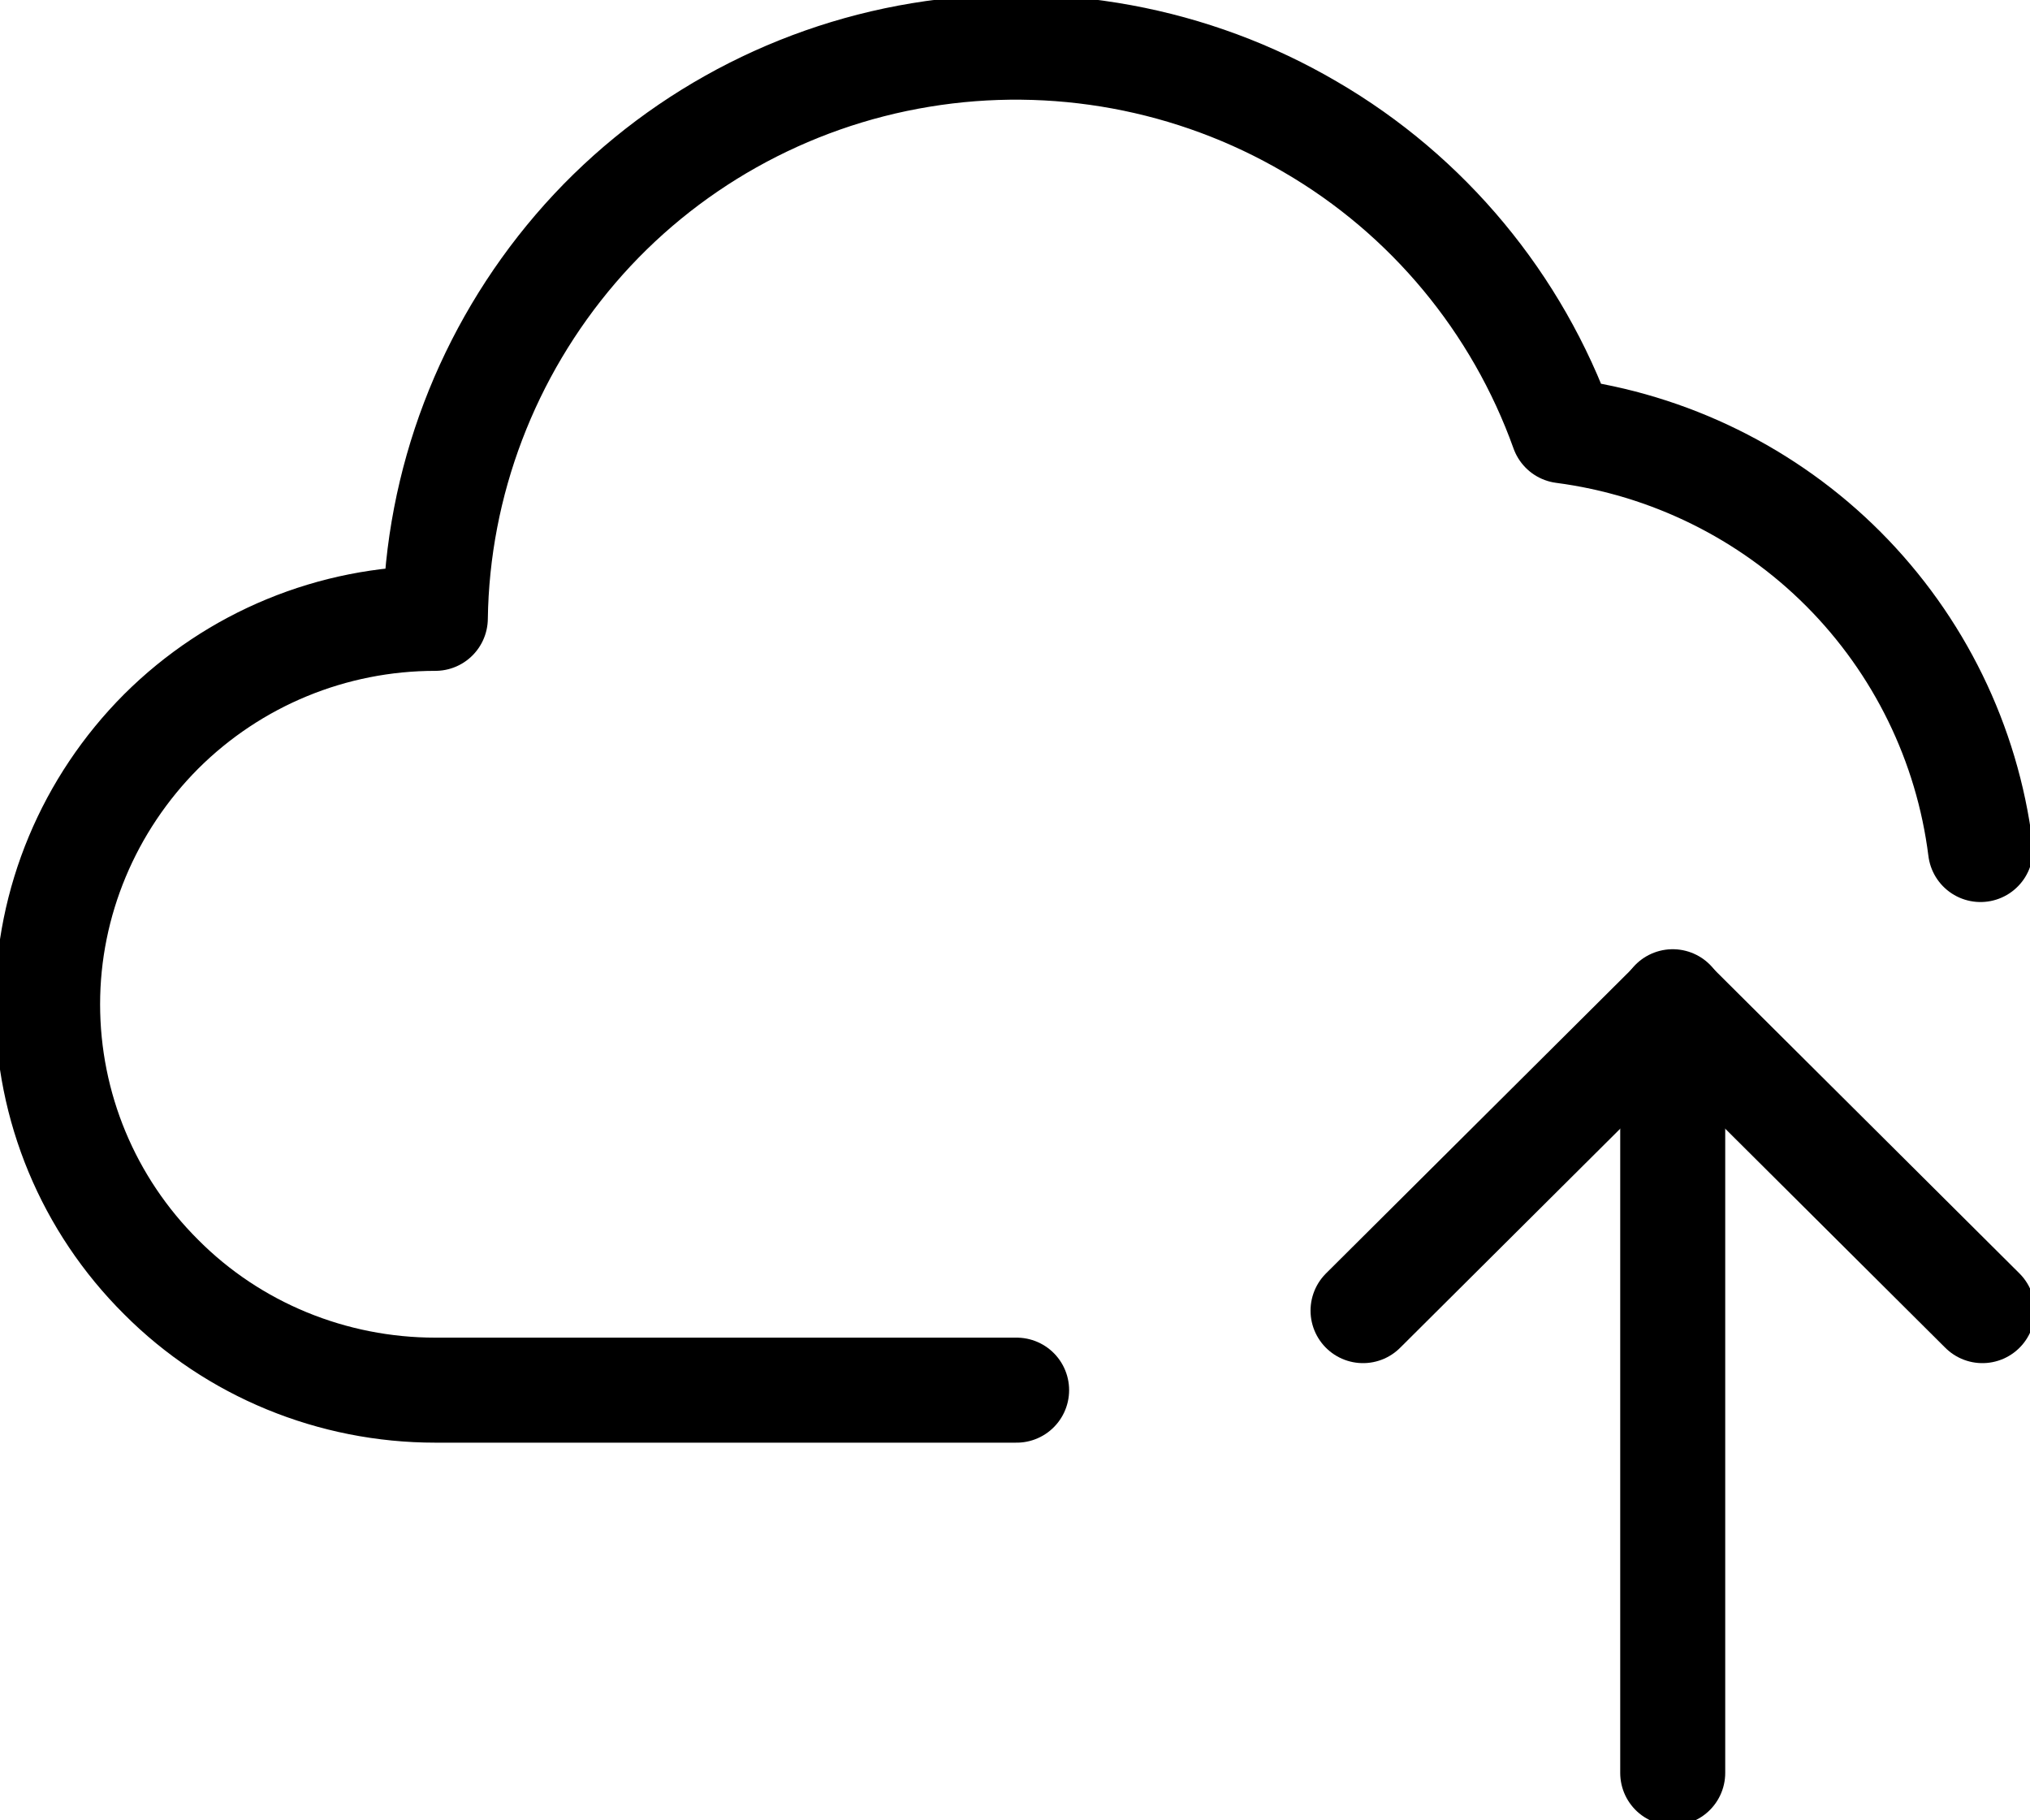
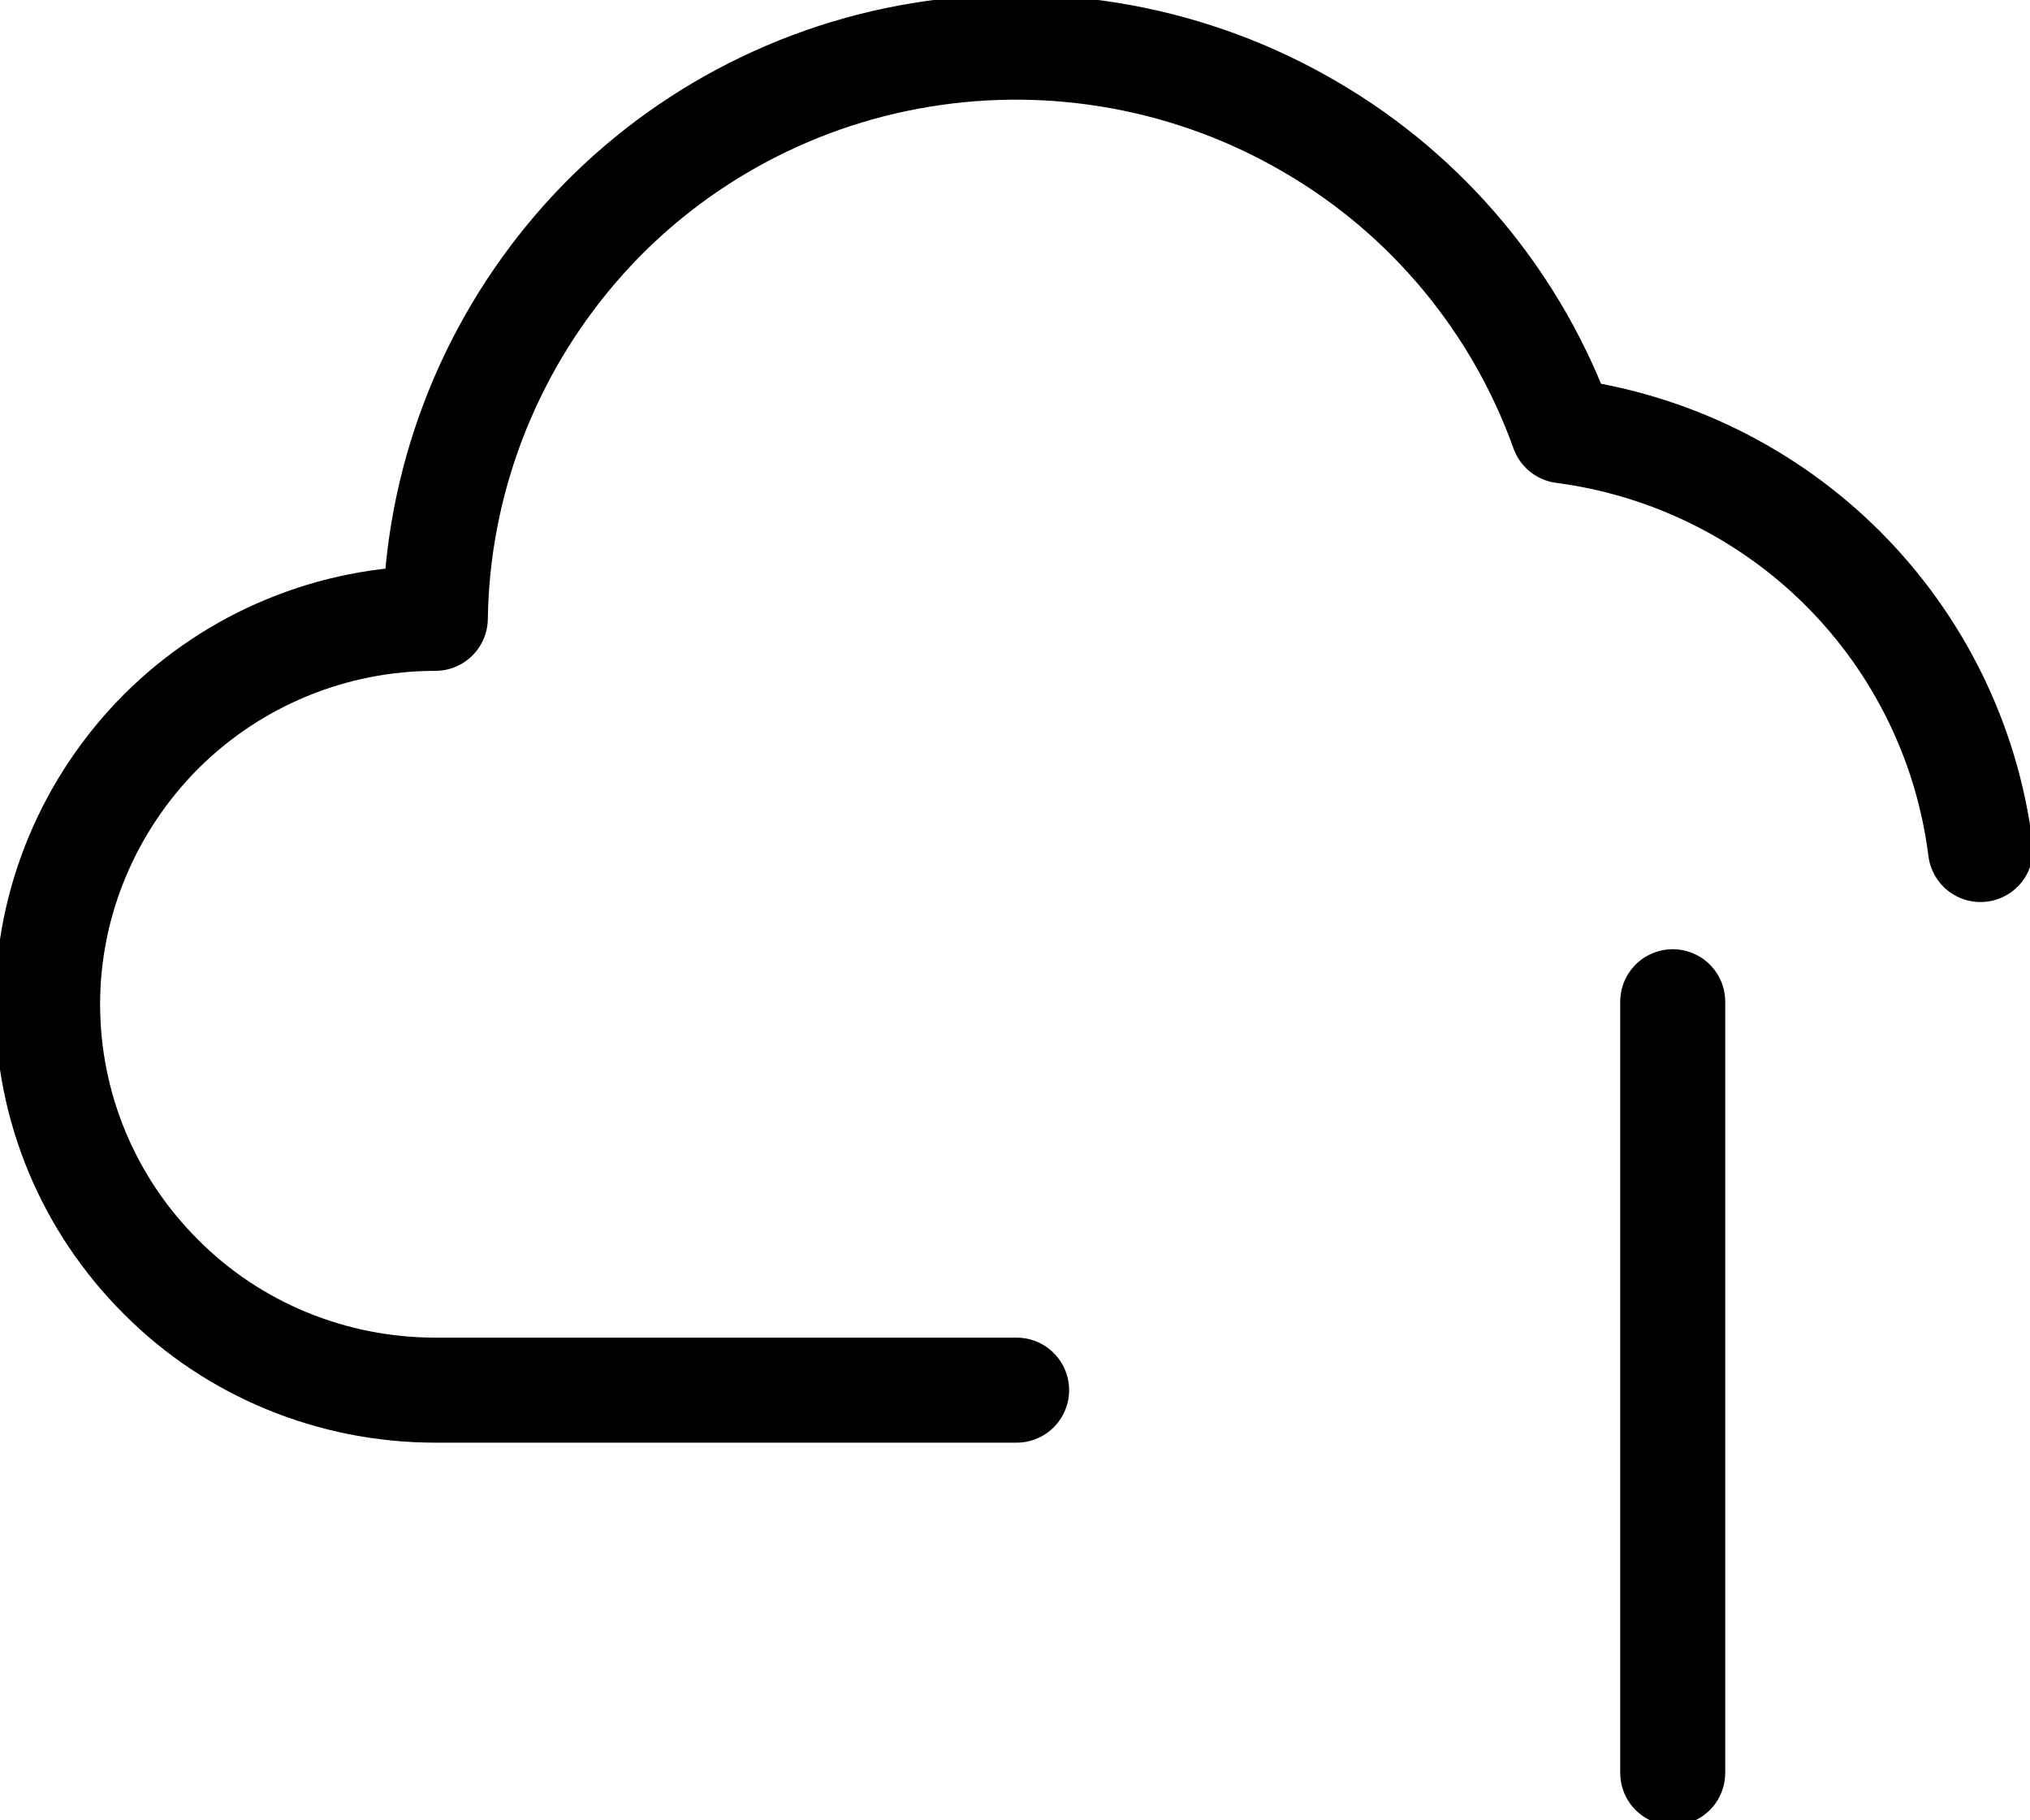
<svg xmlns="http://www.w3.org/2000/svg" width="29" height="26" viewBox="0 0 29 26" fill="none">
  <g clip-path="url(#clip0_1_624)">
    <path d="M28.293 12.134C28.103 10.618 27.414 9.211 26.335 8.128C25.256 7.046 23.842 6.351 22.328 6.153C21.675 4.33 20.397 2.788 18.72 1.813C17.043 0.83 15.067 0.469 13.154 0.785C11.232 1.101 9.482 2.084 8.222 3.554C6.962 5.025 6.246 6.892 6.219 8.832C4.75 8.832 3.345 9.409 2.303 10.447C1.269 11.484 0.68 12.883 0.68 14.344C0.68 15.806 1.26 17.204 2.303 18.241C3.336 19.279 4.75 19.856 6.219 19.856H14.523" stroke="black" stroke-width="1.5" stroke-linecap="round" stroke-linejoin="round" />
    <path d="M23.896 25.323V14.308" stroke="black" stroke-width="1.5" stroke-linecap="round" stroke-linejoin="round" />
-     <path d="M19.472 18.72L23.896 14.317L28.32 18.72" stroke="black" stroke-width="1.5" stroke-linecap="round" stroke-linejoin="round" />
  </g>
  <defs>
    <clipPath id="clip0_1_624">
      <rect width="29" height="26" fill="white" />
    </clipPath>
  </defs>
</svg>